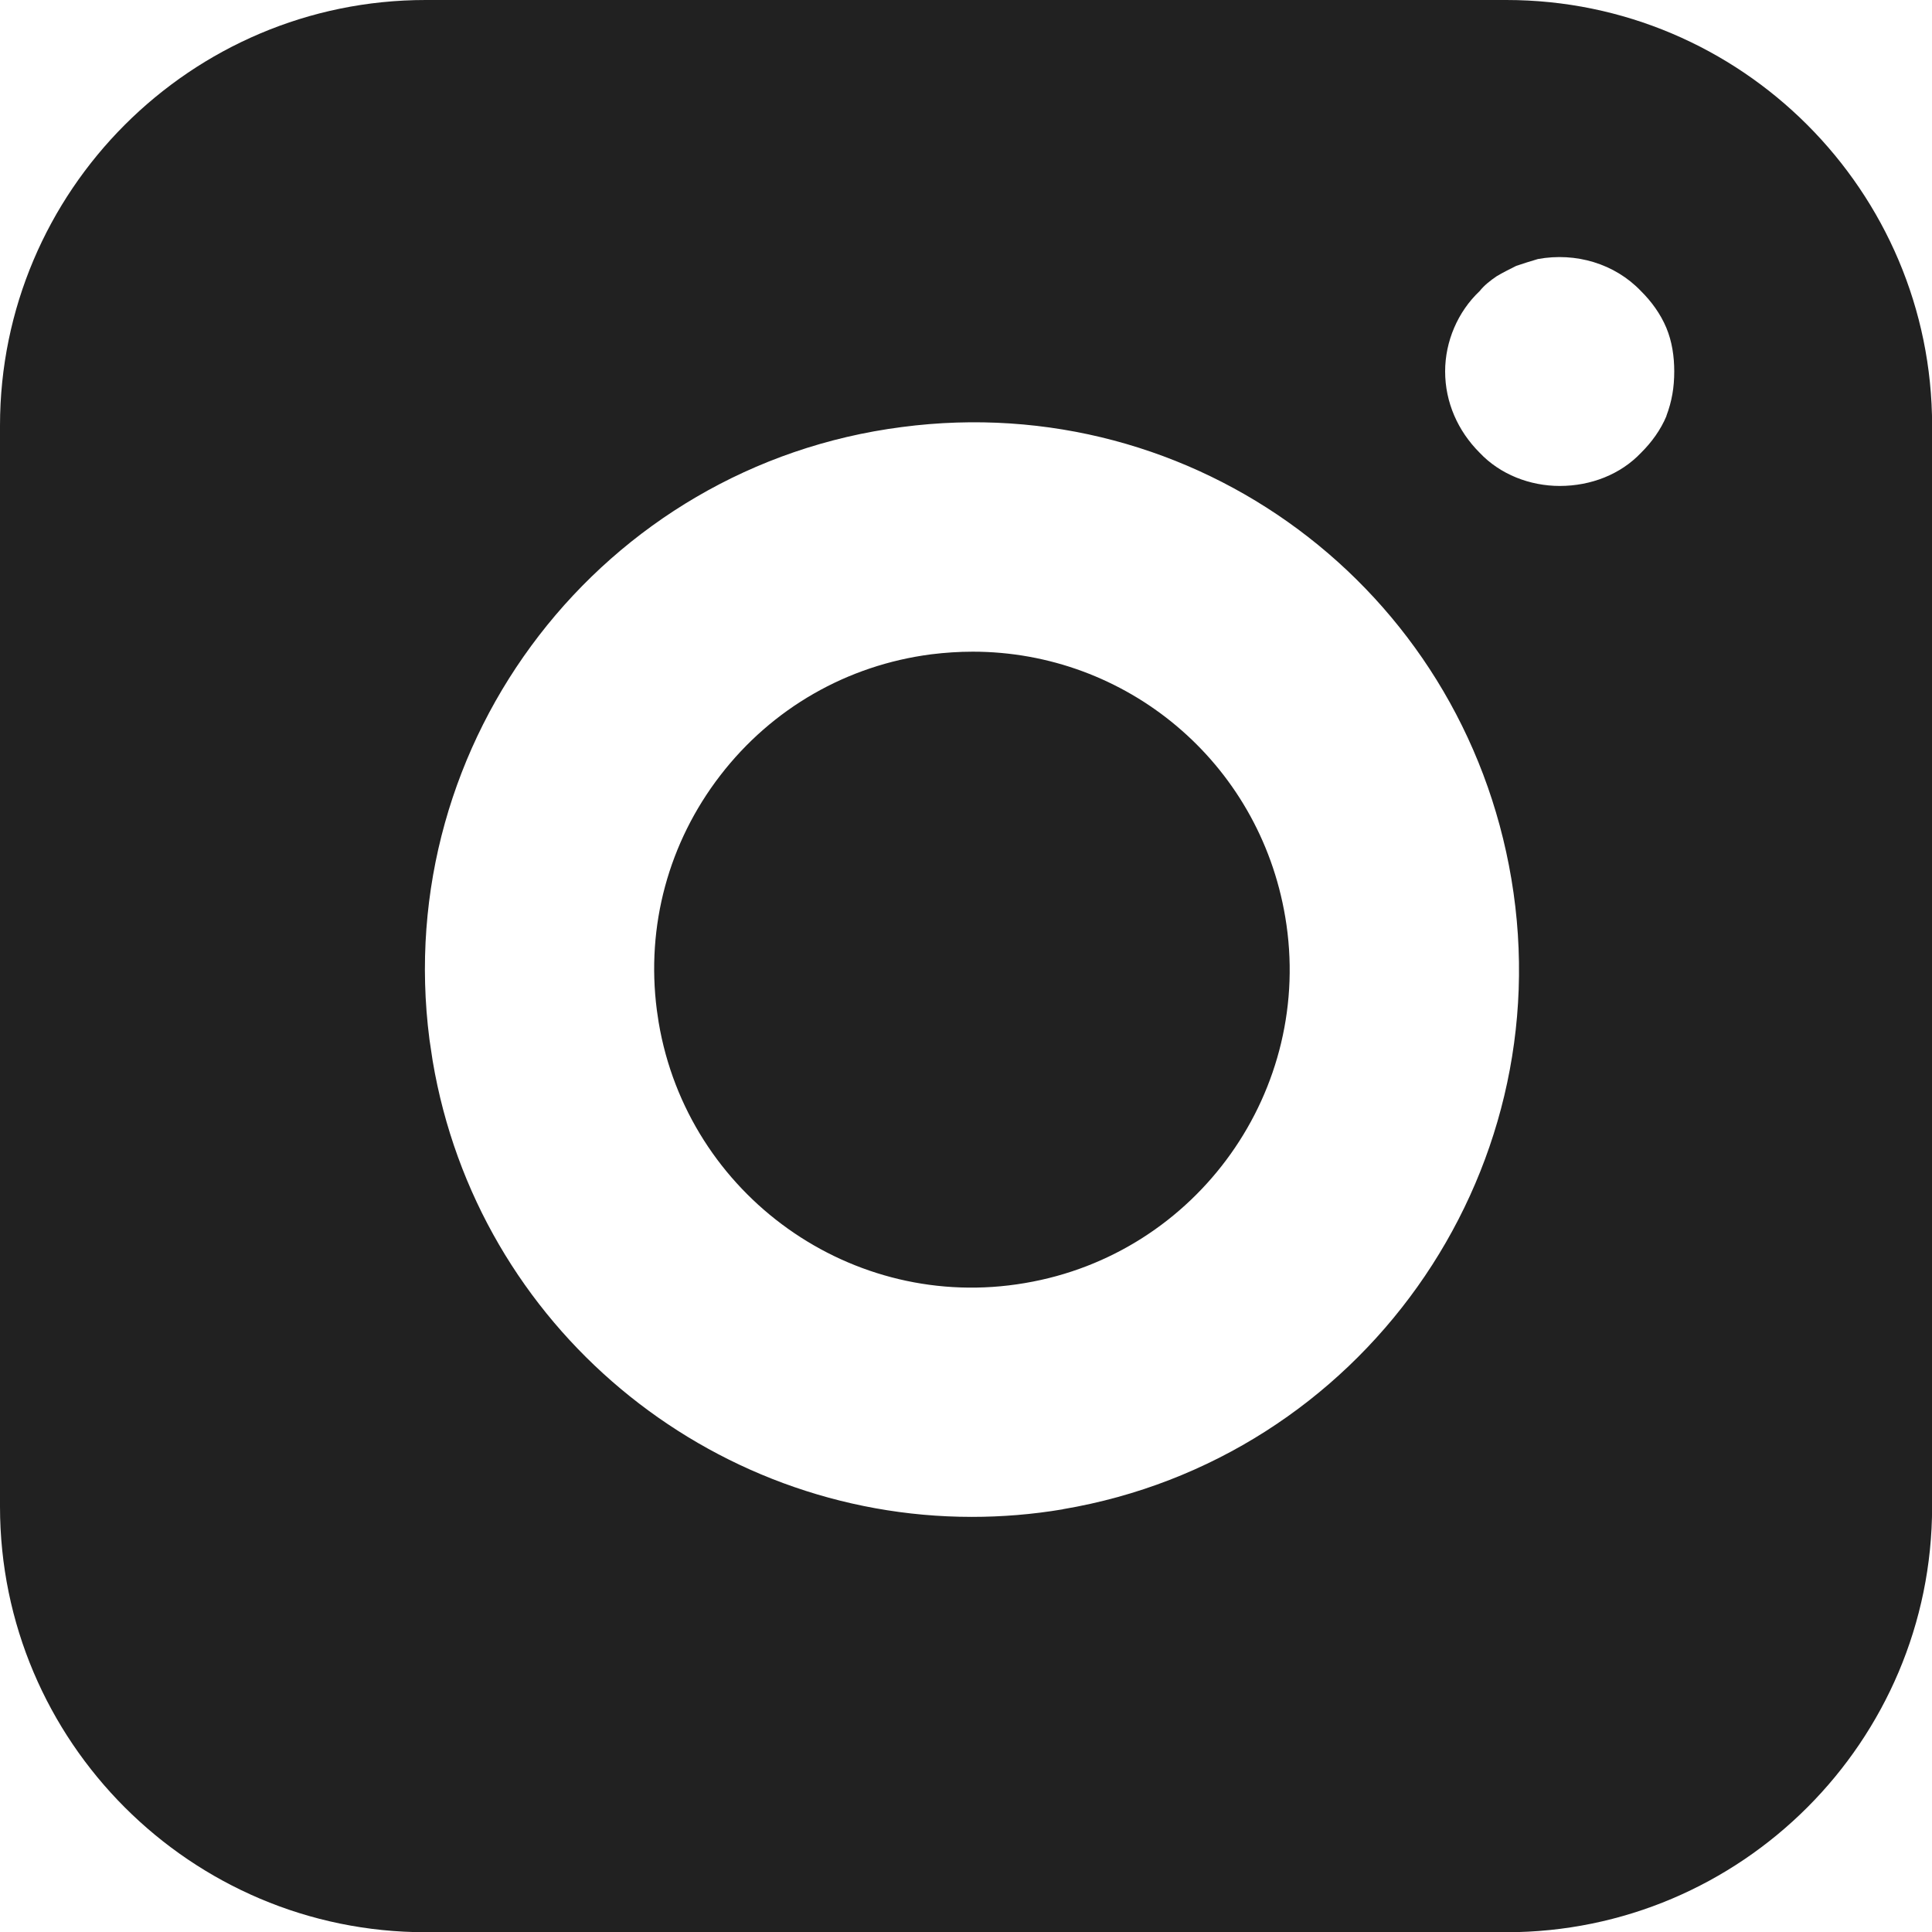
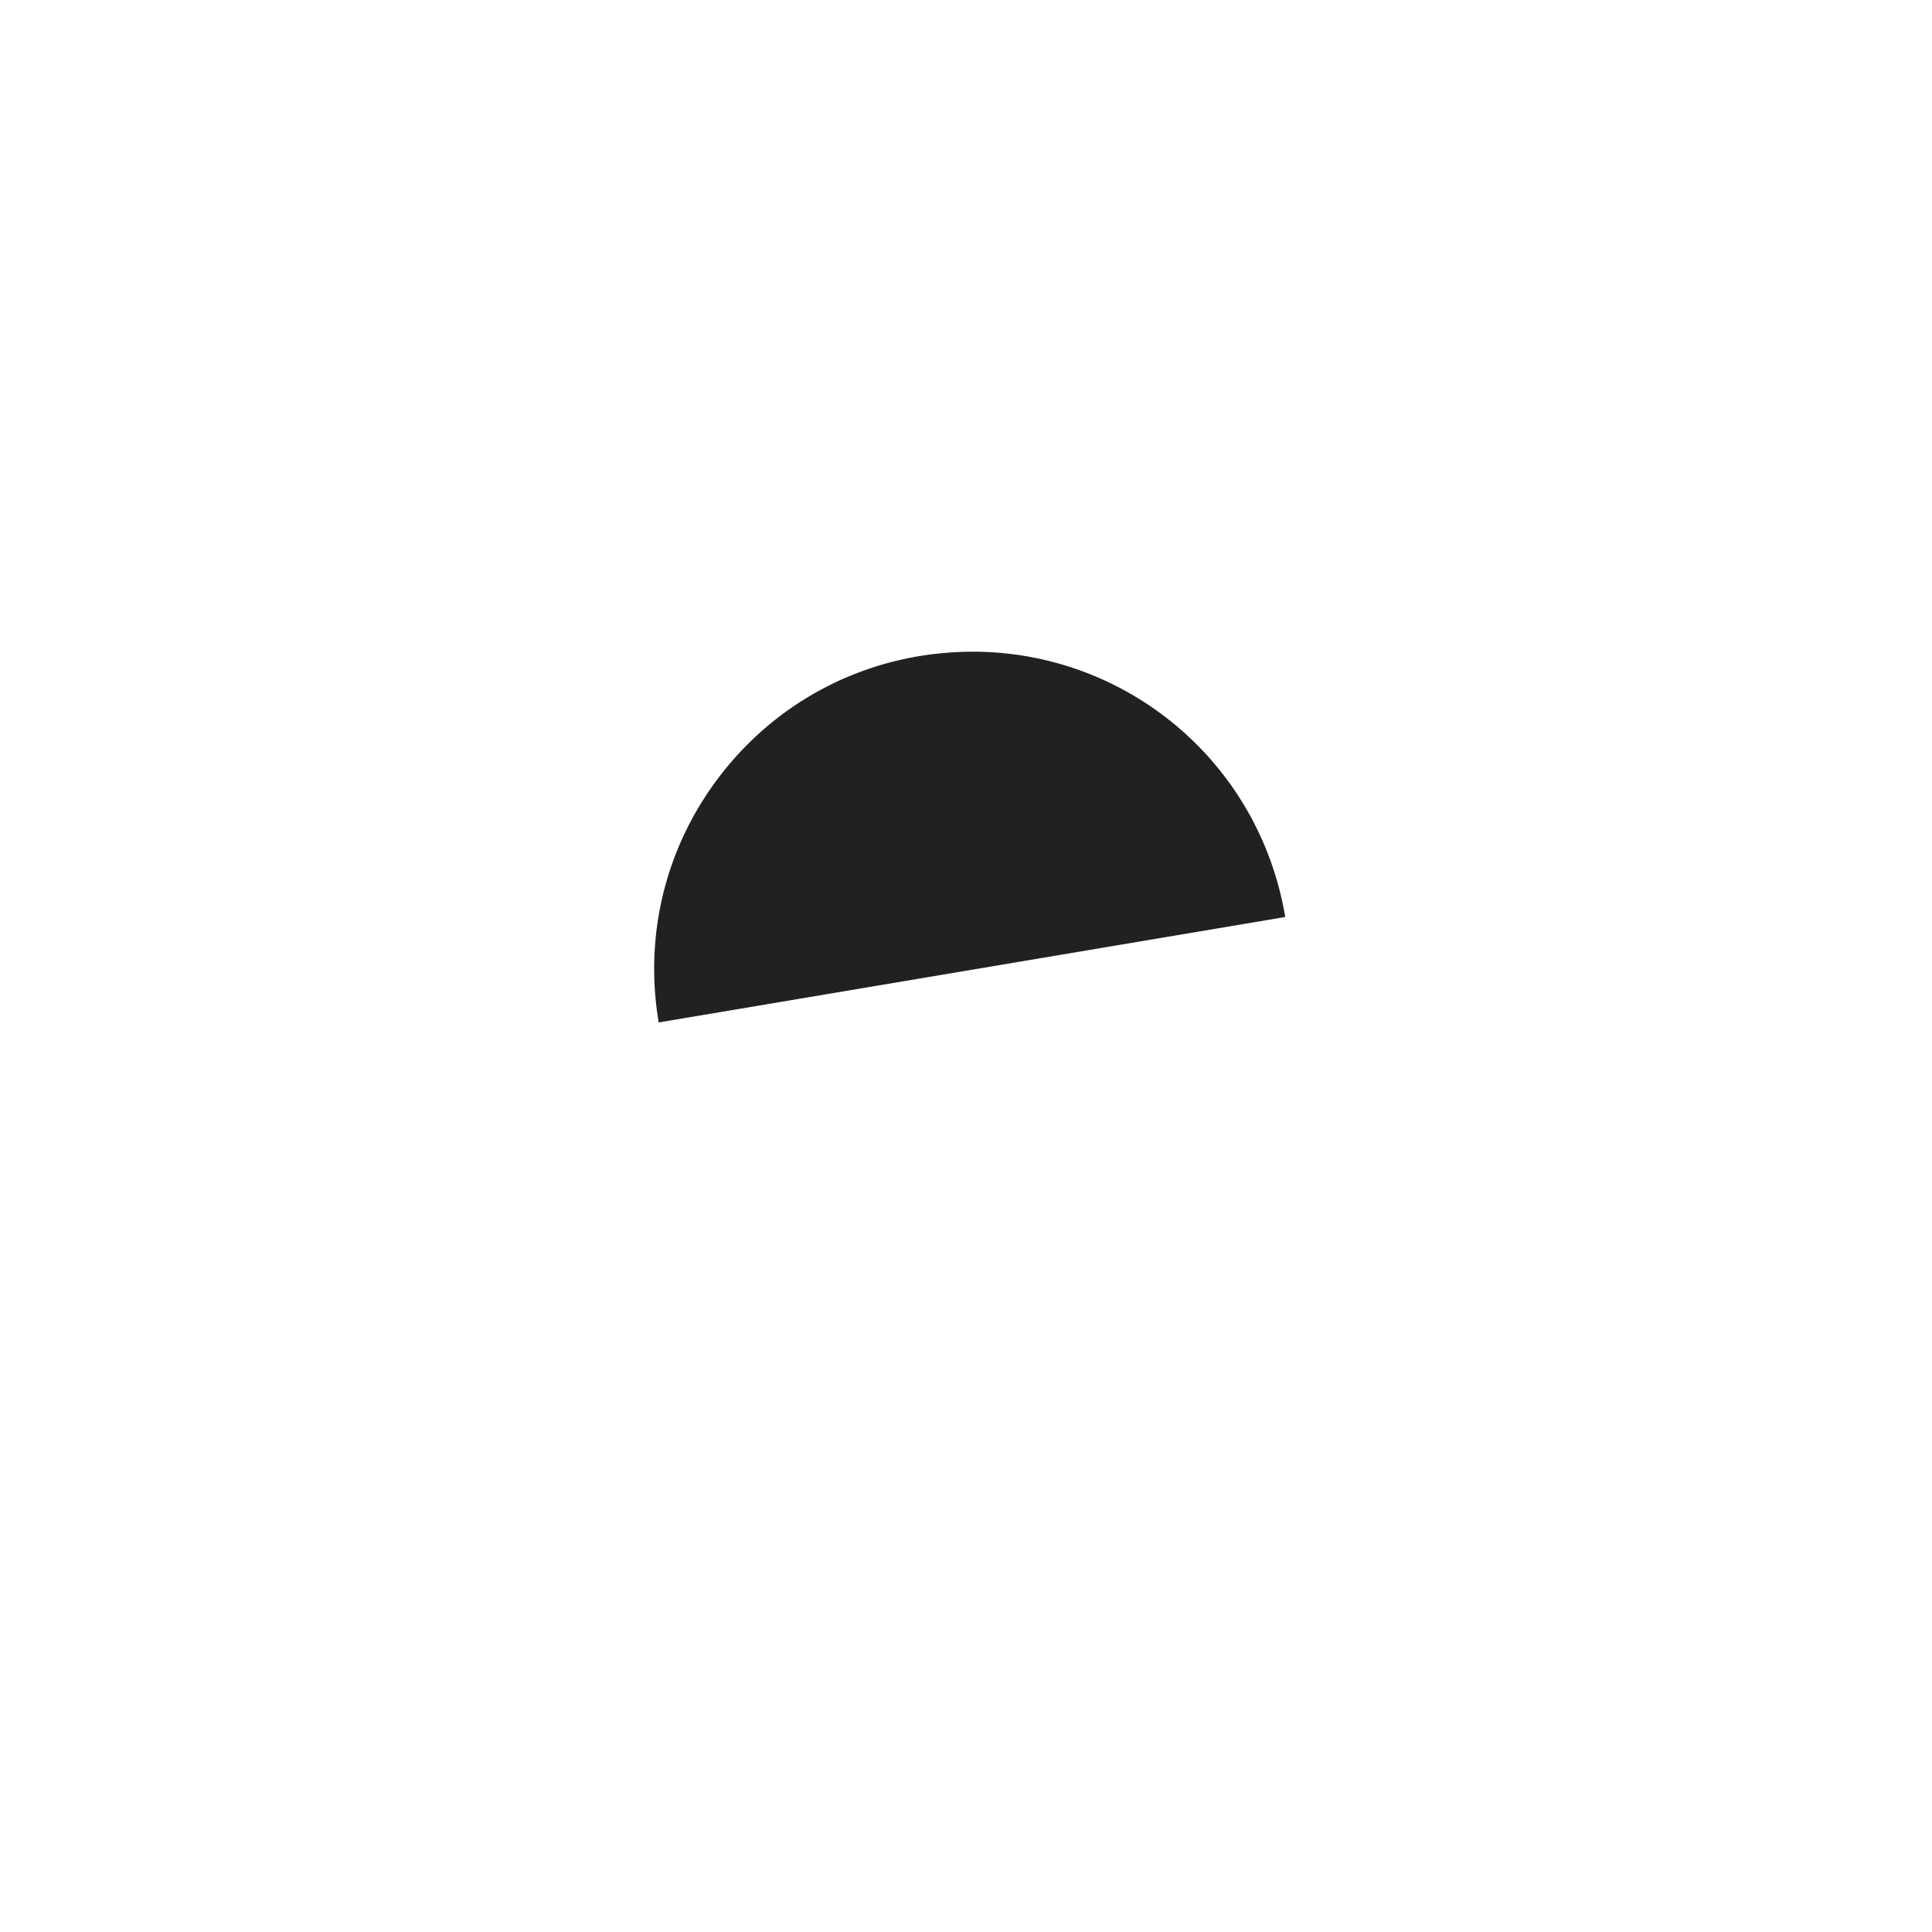
<svg xmlns="http://www.w3.org/2000/svg" id="Livello_1" data-name="Livello 1" version="1.1" viewBox="0 0 16.857 16.858">
  <defs>
    <style>
      .cls-1 {
        fill: #000;
      }

      .cls-1, .cls-2 {
        stroke-width: 0px;
      }

      .cls-2 {
        fill: #212121;
      }
    </style>
  </defs>
-   <path class="cls-1" d="M48.939,11.03h0" />
-   <path class="cls-1" d="M48.939,11.03h0" />
  <g>
-     <path class="cls-2" d="M13.143,0H3.714C1.666,0,0,1.666,0,3.714v9.431c0,2.048,1.666,3.714,3.714,3.714h9.429c2.049,0,3.715-1.666,3.715-3.714V3.715c0-2.048-1.666-3.715-3.715-3.715ZM9.273,13.169c-.267.045-.532.066-.794.066-2.287,0-4.312-1.652-4.704-3.979l-.028-.187c-.337-2.609,1.512-5.007,4.122-5.343,2.555-.336,4.891,1.402,5.318,3.943v0c.437,2.594-1.318,5.061-3.913,5.499ZM14.54,3.63c-.05.12-.13.23-.221.32-.18.19-.439.29-.71.29-.26,0-.52-.1-.699-.29-.19-.19-.301-.44-.301-.71,0-.26.11-.52.301-.7.04-.05.09-.09.149-.13.05-.03.11-.06.17-.09.061-.02.12-.04.19-.06.33-.06.67.04.899.28.091.09.171.2.221.32s.069.25.069.38c0,.14-.02.26-.069.39Z" />
-     <path class="cls-2" d="M11.214,8.001c-.228-1.356-1.39-2.315-2.727-2.315-.12,0-.24.008-.362.023-.734.095-1.388.47-1.84,1.056s-.649,1.314-.554,2.048l.016.108c.254,1.508,1.687,2.532,3.195,2.274,1.507-.254,2.526-1.688,2.272-3.194v-0Z" />
+     <path class="cls-2" d="M11.214,8.001c-.228-1.356-1.39-2.315-2.727-2.315-.12,0-.24.008-.362.023-.734.095-1.388.47-1.84,1.056s-.649,1.314-.554,2.048l.016.108v-0Z" />
  </g>
</svg>